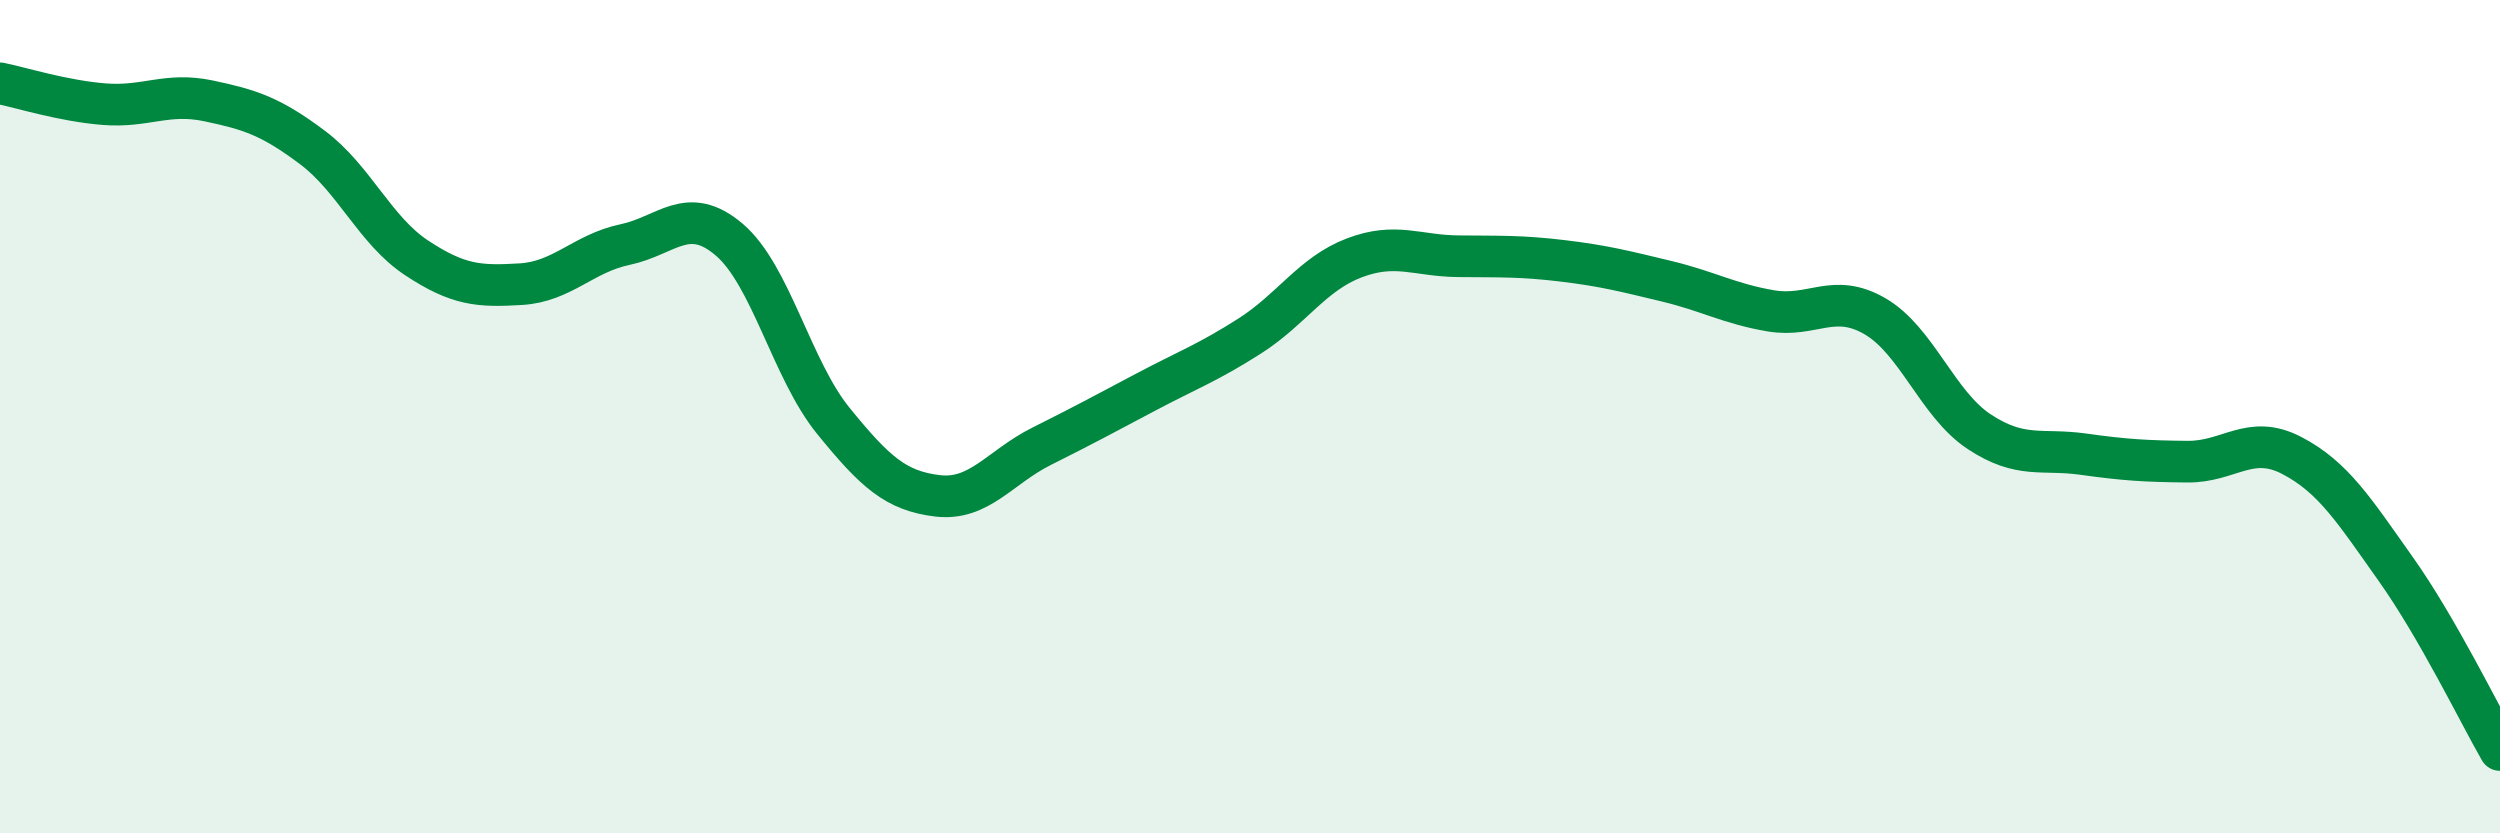
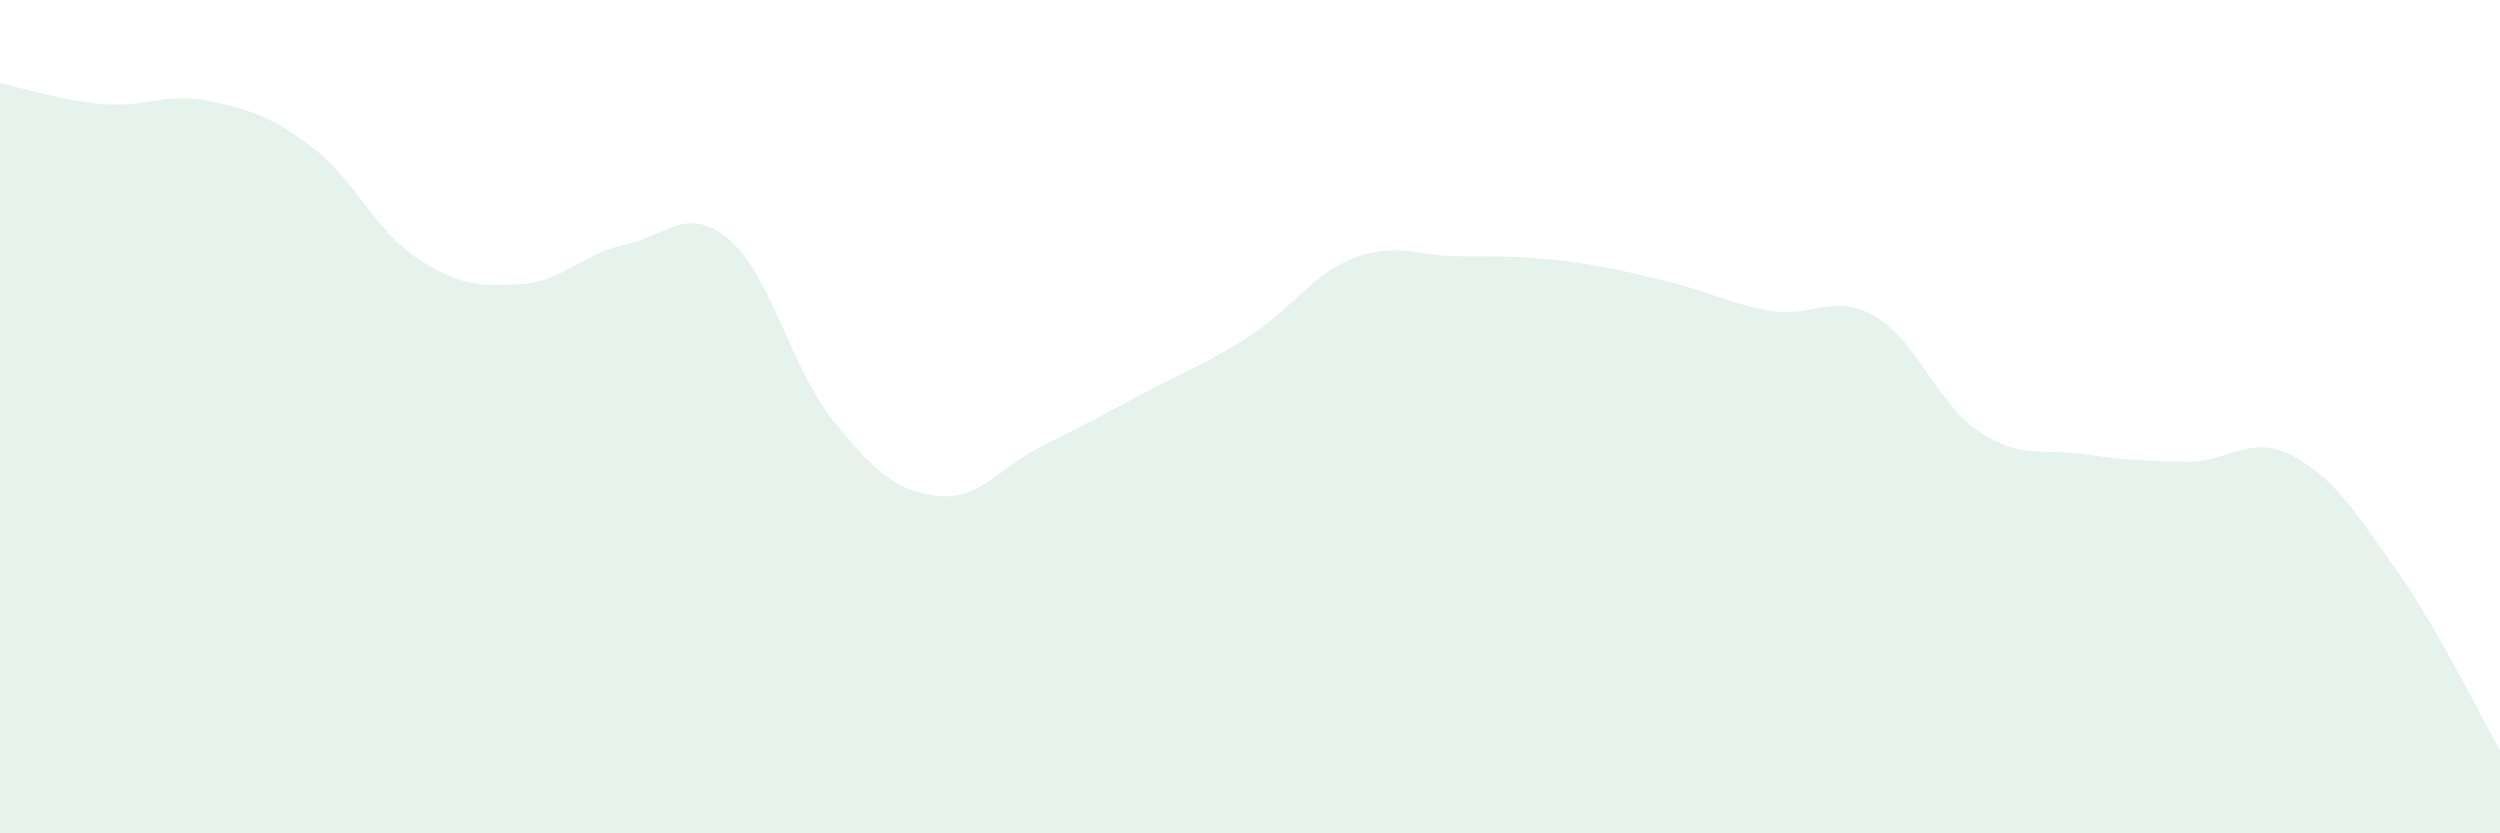
<svg xmlns="http://www.w3.org/2000/svg" width="60" height="20" viewBox="0 0 60 20">
  <path d="M 0,2 C 0.5,2.1 1.5,2.42 2.5,2.5 C 3.5,2.58 4,2.21 5,2.42 C 6,2.63 6.5,2.79 7.5,3.54 C 8.5,4.29 9,5.53 10,6.19 C 11,6.85 11.5,6.88 12.5,6.82 C 13.5,6.76 14,6.08 15,5.87 C 16,5.66 16.5,4.9 17.5,5.75 C 18.5,6.6 19,8.87 20,10.1 C 21,11.33 21.5,11.78 22.5,11.9 C 23.5,12.02 24,11.21 25,10.71 C 26,10.21 26.5,9.94 27.5,9.41 C 28.5,8.88 29,8.7 30,8.06 C 31,7.42 31.5,6.57 32.5,6.19 C 33.5,5.81 34,6.14 35,6.15 C 36,6.16 36.5,6.14 37.5,6.26 C 38.5,6.38 39,6.51 40,6.75 C 41,6.99 41.5,7.29 42.5,7.46 C 43.5,7.63 44,7.01 45,7.59 C 46,8.17 46.5,9.7 47.5,10.36 C 48.5,11.02 49,10.76 50,10.9 C 51,11.04 51.5,11.07 52.5,11.08 C 53.5,11.09 54,10.41 55,10.93 C 56,11.45 56.5,12.25 57.5,13.66 C 58.5,15.07 59.5,17.13 60,18L60 20L0 20Z" fill="#008740" opacity="0.1" stroke-linecap="round" stroke-linejoin="round" />
-   <path d="M 0,2 C 0.5,2.1 1.5,2.42 2.5,2.5 C 3.5,2.58 4,2.21 5,2.42 C 6,2.63 6.5,2.79 7.5,3.54 C 8.5,4.29 9,5.53 10,6.19 C 11,6.85 11.5,6.88 12.5,6.82 C 13.5,6.76 14,6.08 15,5.87 C 16,5.66 16.5,4.9 17.5,5.75 C 18.5,6.6 19,8.87 20,10.1 C 21,11.33 21.5,11.78 22.5,11.9 C 23.5,12.02 24,11.21 25,10.71 C 26,10.21 26.5,9.94 27.5,9.41 C 28.5,8.88 29,8.7 30,8.06 C 31,7.42 31.5,6.57 32.5,6.19 C 33.5,5.81 34,6.14 35,6.15 C 36,6.16 36.5,6.14 37.5,6.26 C 38.5,6.38 39,6.51 40,6.75 C 41,6.99 41.5,7.29 42.5,7.46 C 43.5,7.63 44,7.01 45,7.59 C 46,8.17 46.5,9.7 47.5,10.36 C 48.5,11.02 49,10.76 50,10.9 C 51,11.04 51.5,11.07 52.5,11.08 C 53.5,11.09 54,10.41 55,10.93 C 56,11.45 56.5,12.25 57.5,13.66 C 58.5,15.07 59.5,17.13 60,18" stroke="#008740" stroke-width="1" fill="none" stroke-linecap="round" stroke-linejoin="round" />
</svg>